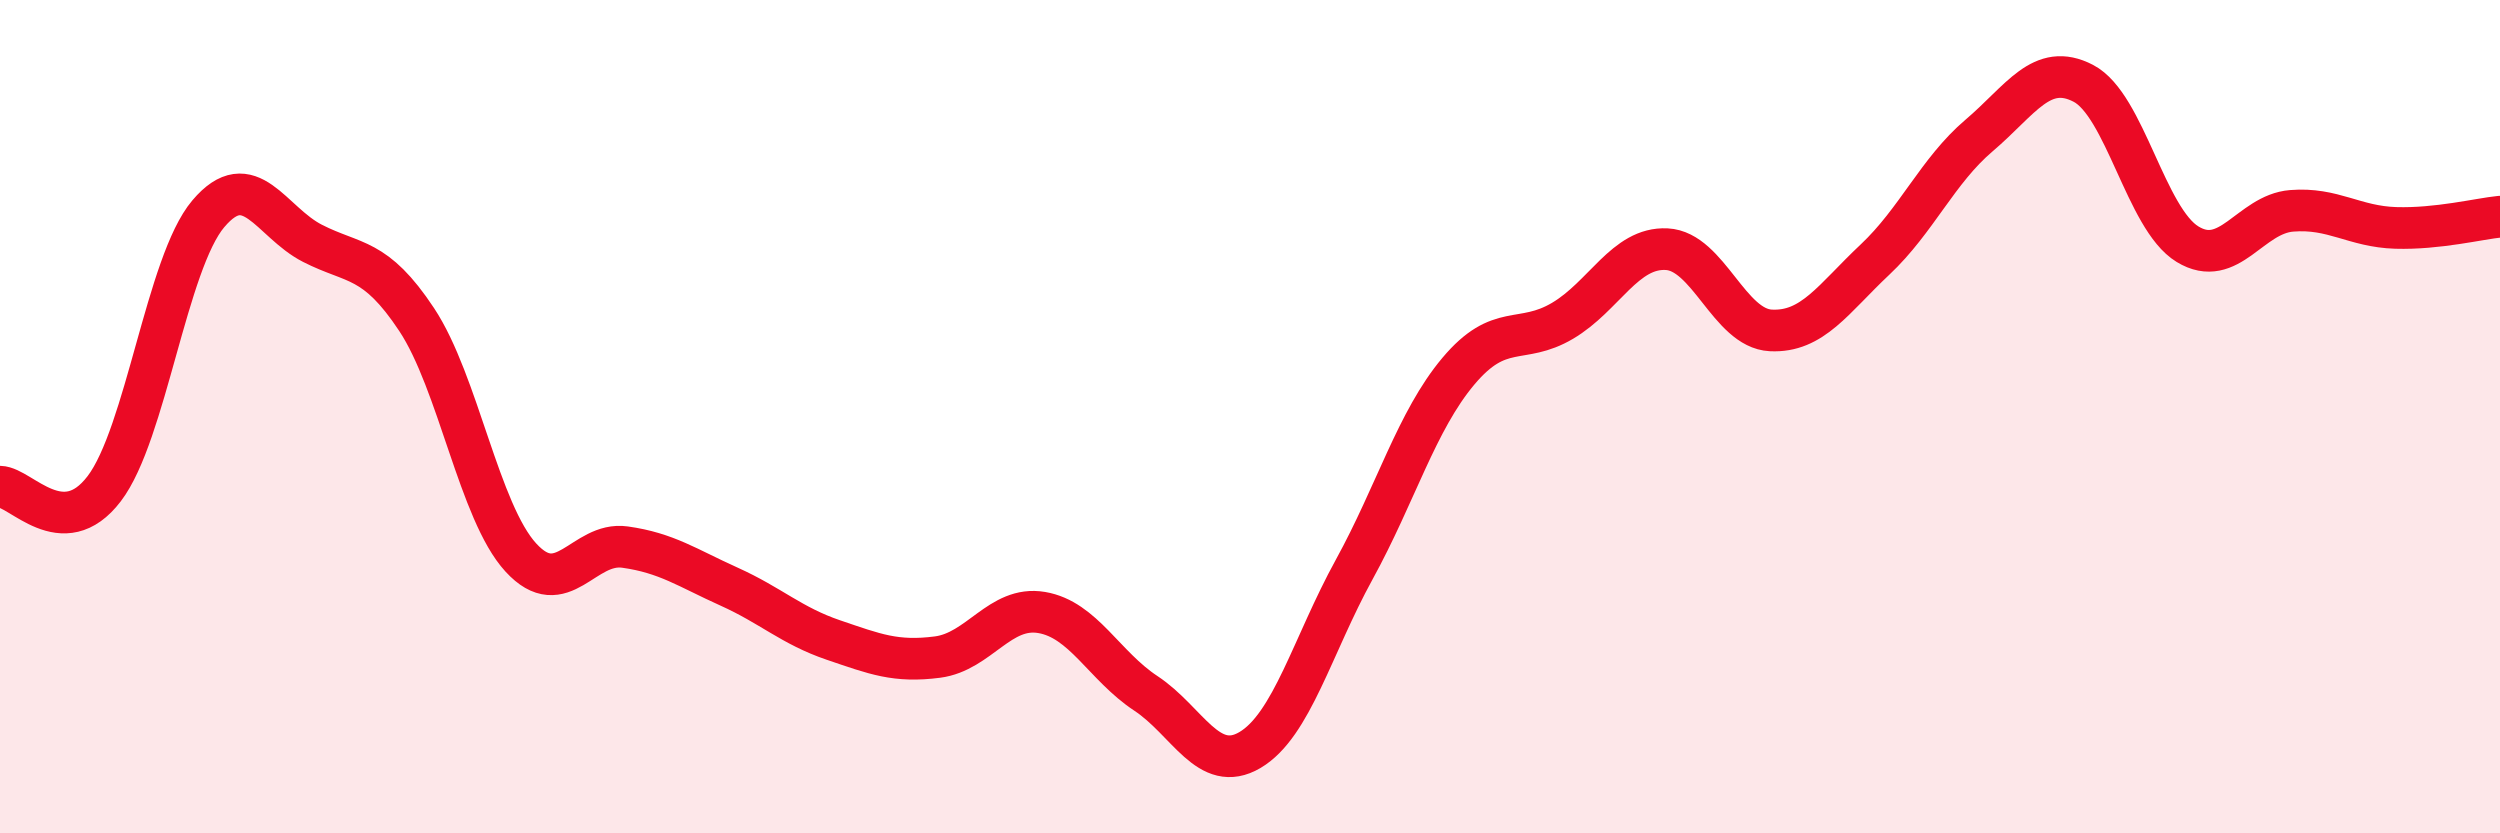
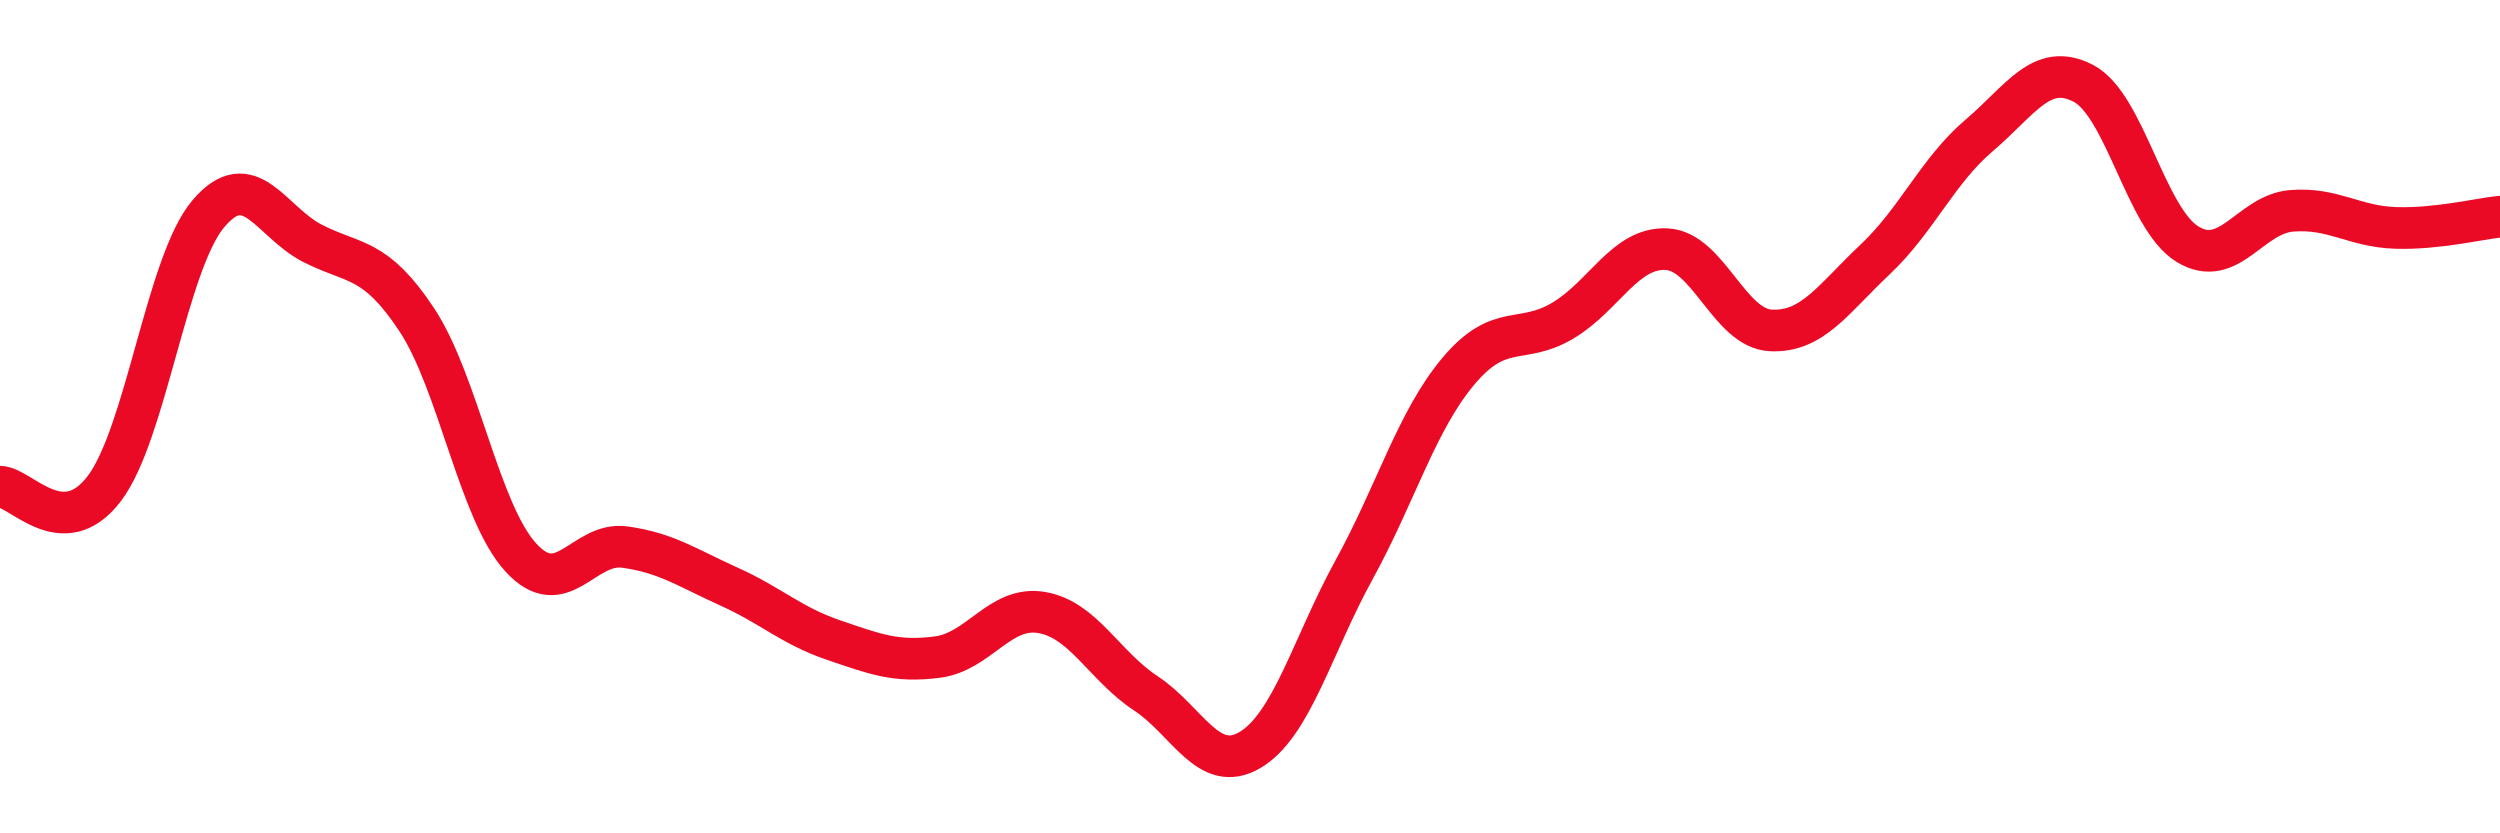
<svg xmlns="http://www.w3.org/2000/svg" width="60" height="20" viewBox="0 0 60 20">
-   <path d="M 0,11.68 C 0.5,11.69 1.5,13.04 2.5,11.73 C 3.5,10.42 4,6.31 5,5.13 C 6,3.95 6.5,5.33 7.5,5.84 C 8.5,6.35 9,6.16 10,7.67 C 11,9.18 11.5,12.29 12.5,13.38 C 13.5,14.47 14,12.99 15,13.13 C 16,13.27 16.5,13.63 17.5,14.08 C 18.5,14.53 19,15.02 20,15.36 C 21,15.7 21.5,15.9 22.5,15.77 C 23.5,15.64 24,14.53 25,14.7 C 26,14.87 26.5,15.98 27.5,16.64 C 28.5,17.3 29,18.59 30,18 C 31,17.41 31.5,15.49 32.5,13.67 C 33.5,11.85 34,10.1 35,8.91 C 36,7.72 36.5,8.29 37.5,7.7 C 38.5,7.11 39,5.93 40,5.98 C 41,6.03 41.5,7.88 42.5,7.93 C 43.5,7.98 44,7.17 45,6.23 C 46,5.29 46.5,4.1 47.5,3.25 C 48.5,2.4 49,1.48 50,2 C 51,2.52 51.5,5.25 52.5,5.86 C 53.5,6.47 54,5.14 55,5.06 C 56,4.98 56.5,5.44 57.5,5.47 C 58.5,5.5 59.5,5.25 60,5.2L60 20L0 20Z" fill="#EB0A25" opacity="0.1" stroke-linecap="round" stroke-linejoin="round" />
  <path d="M 0,11.68 C 0.5,11.69 1.5,13.04 2.5,11.73 C 3.5,10.42 4,6.31 5,5.13 C 6,3.95 6.5,5.33 7.5,5.84 C 8.5,6.35 9,6.16 10,7.67 C 11,9.18 11.5,12.29 12.5,13.38 C 13.5,14.47 14,12.99 15,13.13 C 16,13.27 16.5,13.63 17.5,14.08 C 18.5,14.53 19,15.02 20,15.36 C 21,15.7 21.5,15.9 22.5,15.77 C 23.5,15.64 24,14.53 25,14.7 C 26,14.87 26.5,15.98 27.5,16.64 C 28.5,17.3 29,18.59 30,18 C 31,17.41 31.5,15.49 32.5,13.67 C 33.5,11.85 34,10.1 35,8.91 C 36,7.72 36.5,8.29 37.5,7.7 C 38.5,7.11 39,5.93 40,5.98 C 41,6.03 41.5,7.88 42.5,7.93 C 43.5,7.98 44,7.17 45,6.23 C 46,5.29 46.5,4.1 47.5,3.25 C 48.5,2.4 49,1.48 50,2 C 51,2.52 51.5,5.25 52.5,5.86 C 53.5,6.47 54,5.14 55,5.06 C 56,4.98 56.5,5.44 57.5,5.47 C 58.5,5.5 59.5,5.25 60,5.2" stroke="#EB0A25" stroke-width="1" fill="none" stroke-linecap="round" stroke-linejoin="round" />
</svg>